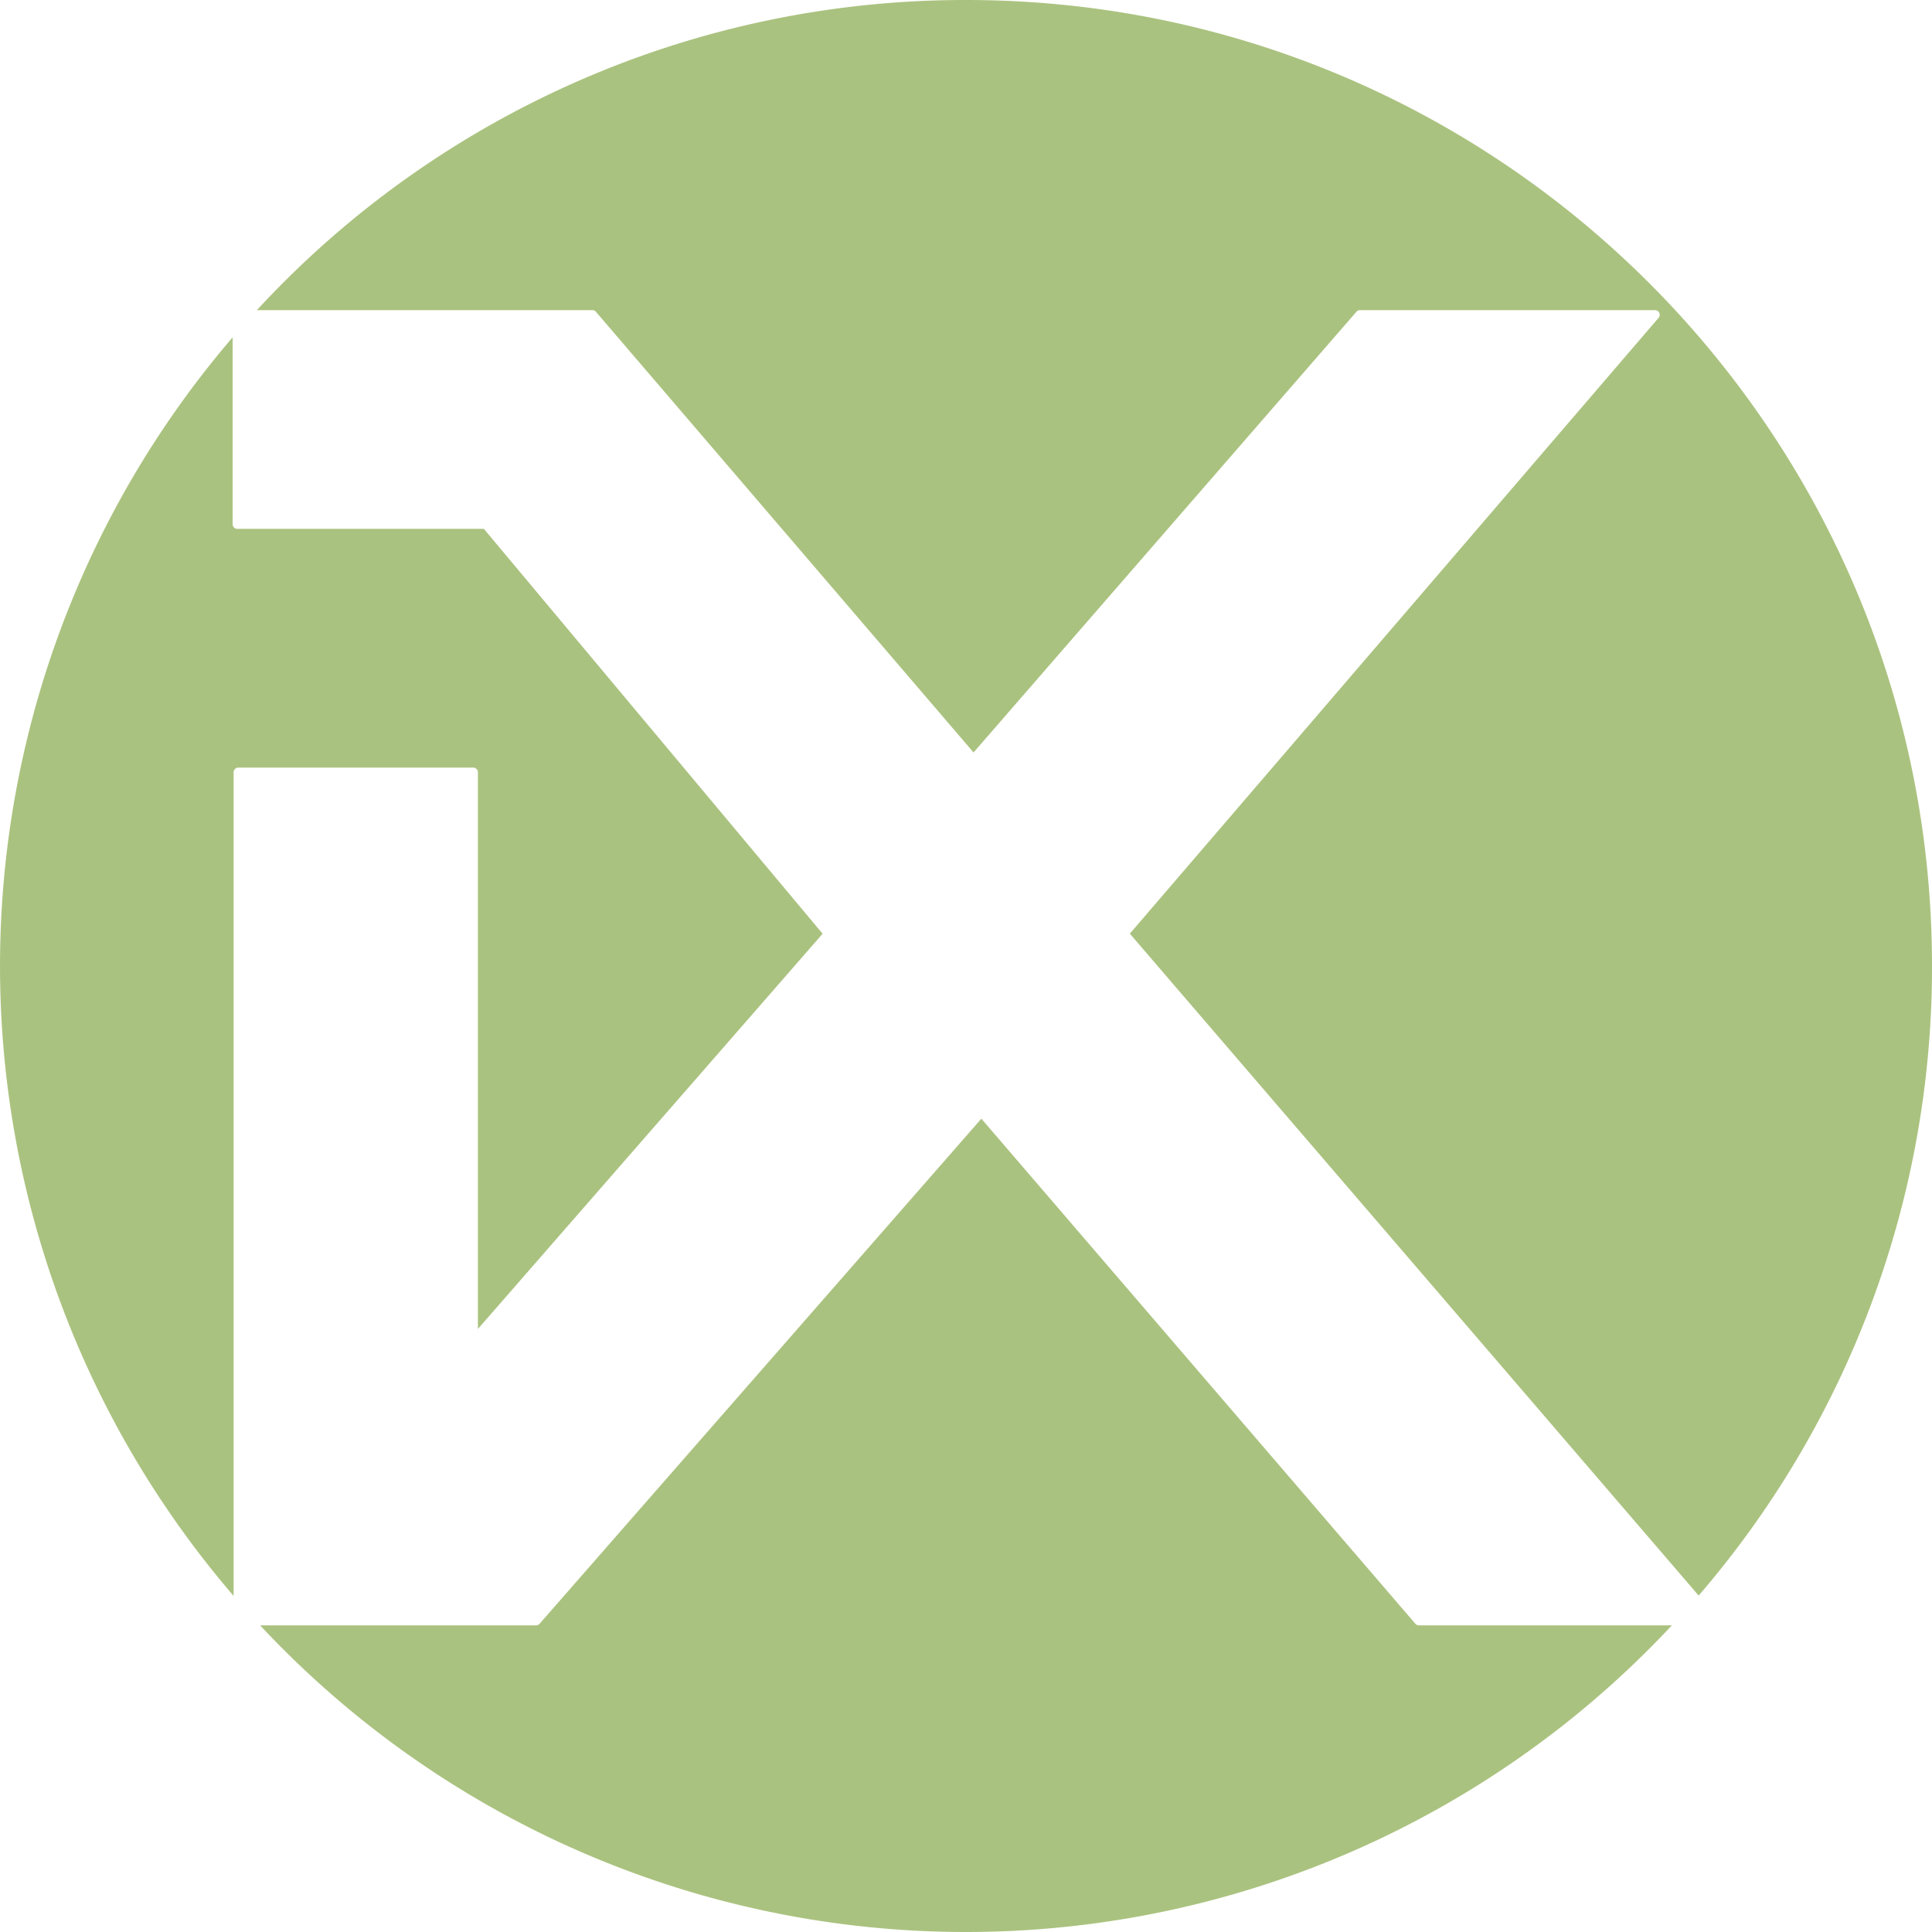
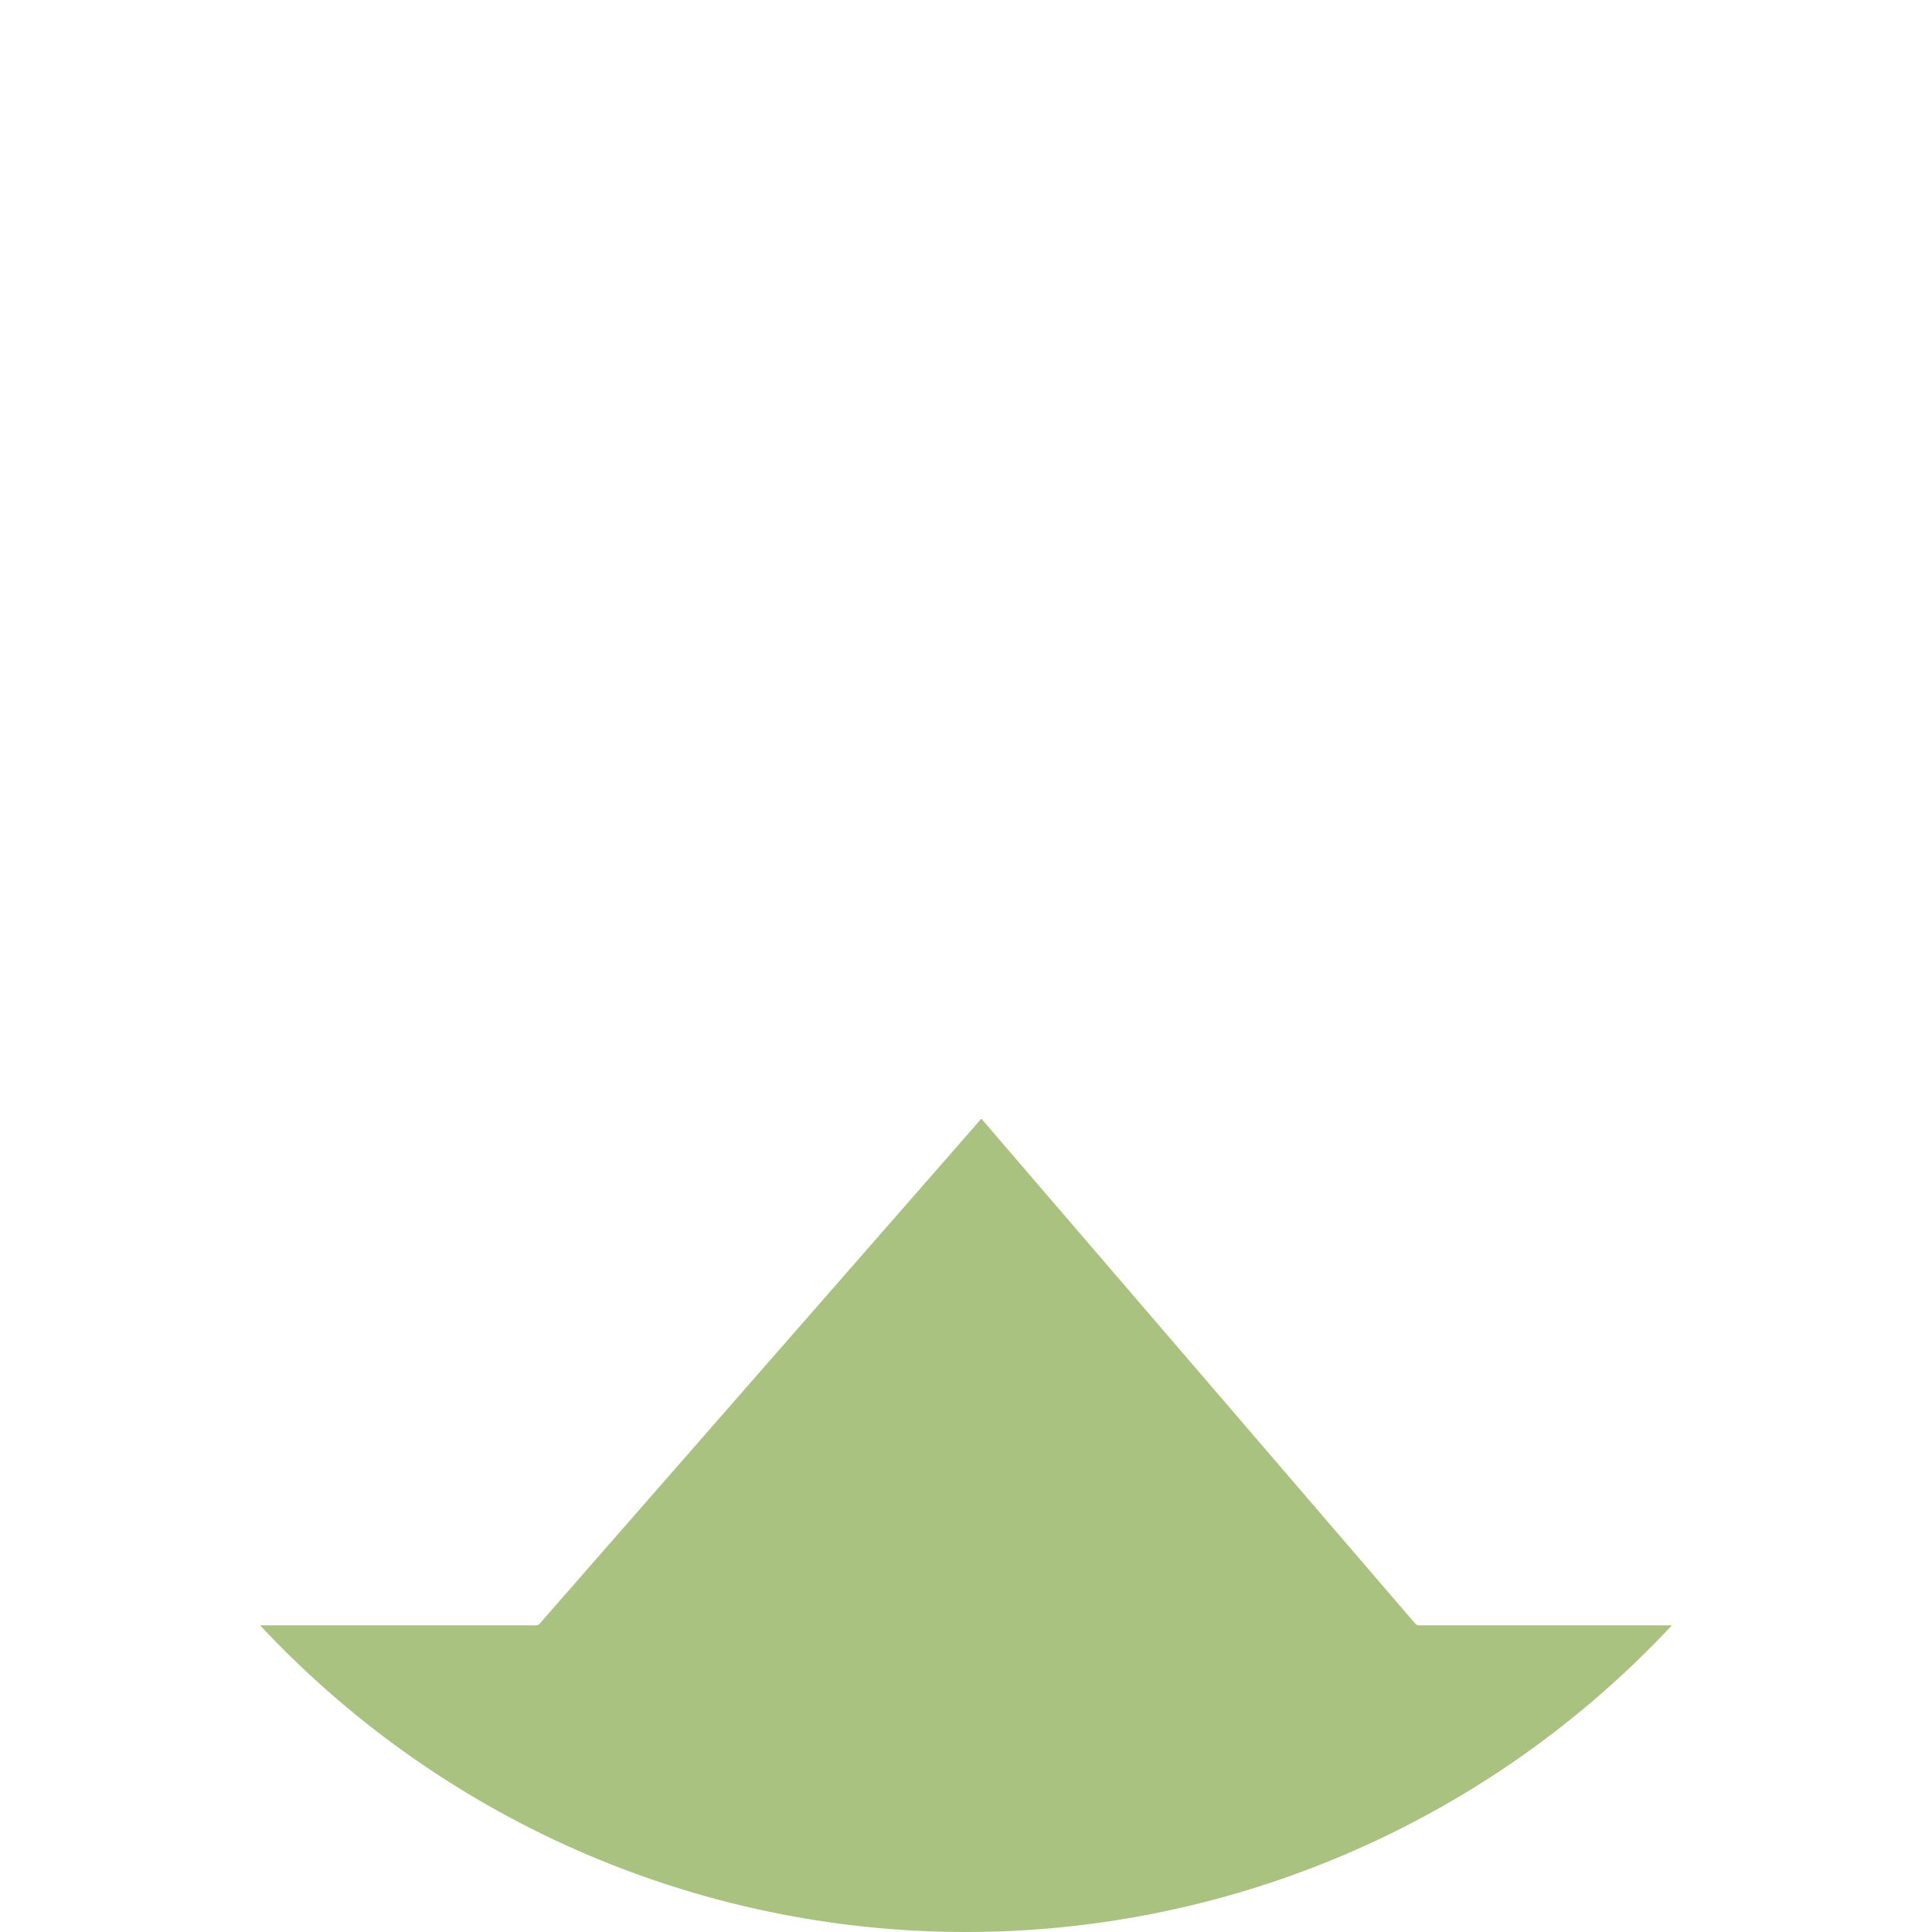
<svg xmlns="http://www.w3.org/2000/svg" id="Layer_1" data-name="Layer 1" viewBox="0 0 512 512">
  <defs>
    <style>.cls-1{fill:#aac27f;}</style>
  </defs>
-   <path class="cls-1" d="M61.91,204.65a1.24,1.24,0,0,1,1.24-1.23h62.27a1.23,1.23,0,0,1,1.23,1.23V352.19L218,247.45l-89.77-107.3H62.88a1.23,1.23,0,0,1-1.23-1.23V89.39a256,256,0,0,0,.26,333.54Z" />
-   <path class="cls-1" d="M157,82.19a1.18,1.18,0,0,1,.93.44L258,199.41,359.46,82.63a1.23,1.23,0,0,1,.93-.44h78.23a1.23,1.23,0,0,1,1.11.72,1.21,1.21,0,0,1-.18,1.31L299.42,247.43,450.16,422.84A255,255,0,0,0,512,256C512,114.62,397.38,0,256,0A255.27,255.27,0,0,0,68.07,82.19Z" />
  <path class="cls-1" d="M376,430.73a1.21,1.21,0,0,1-.93-.43l-115-133.84L143,430.31a1.21,1.21,0,0,1-.93.42H68.93a255.94,255.94,0,0,0,374.14,0Z" />
</svg>